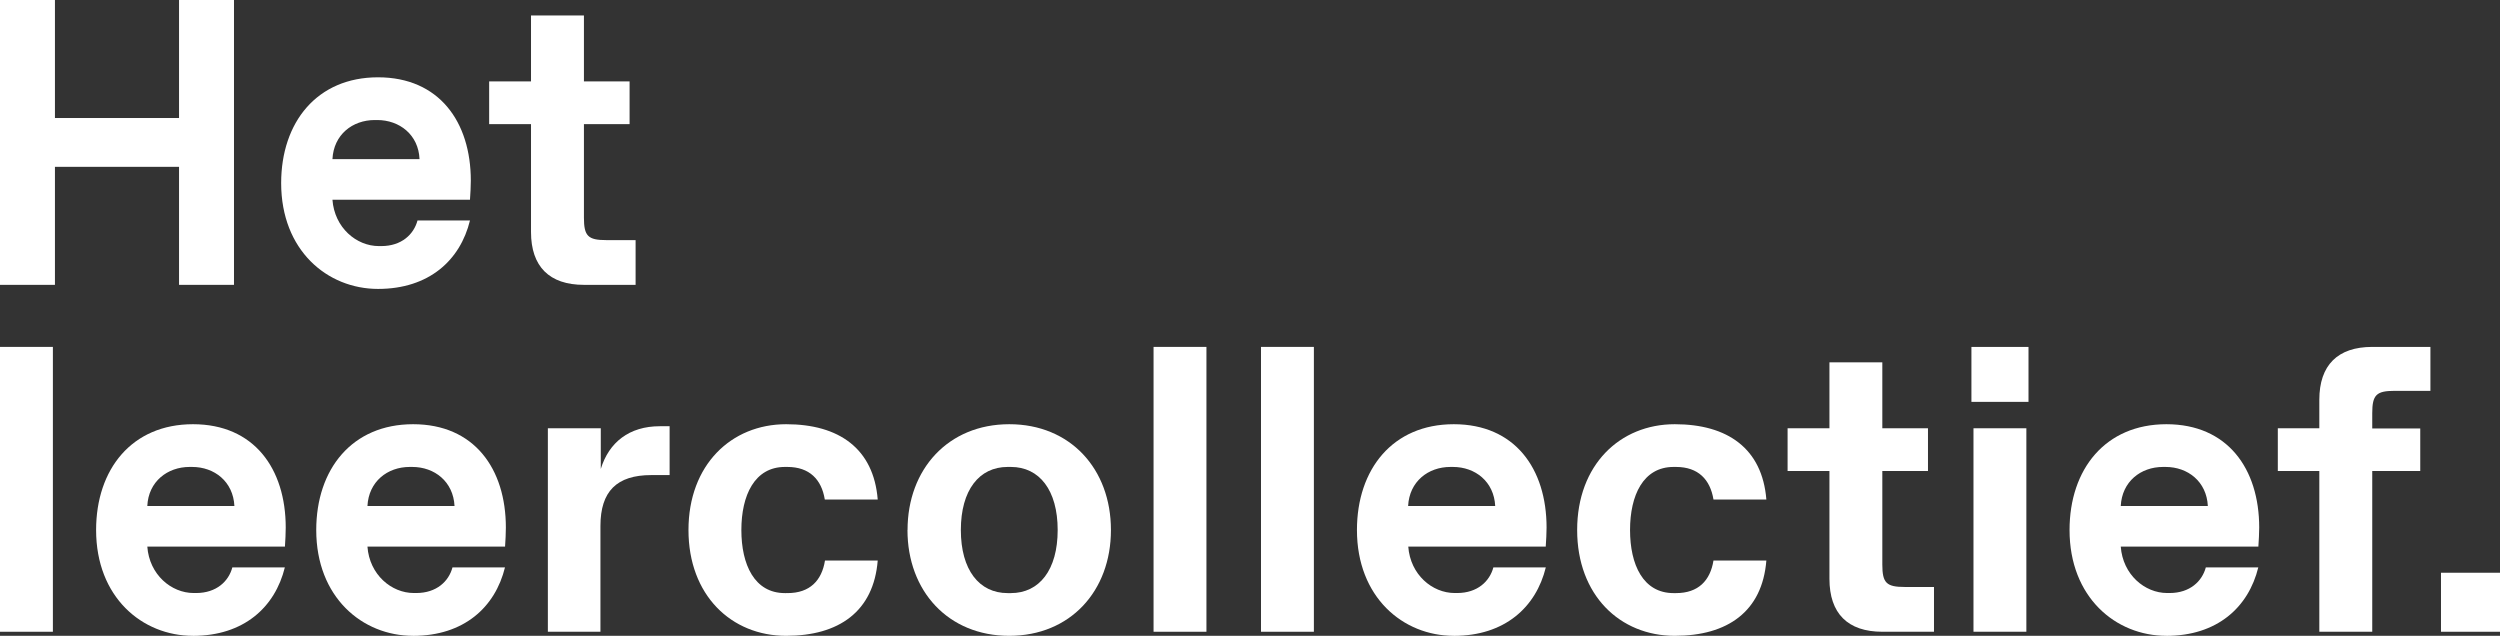
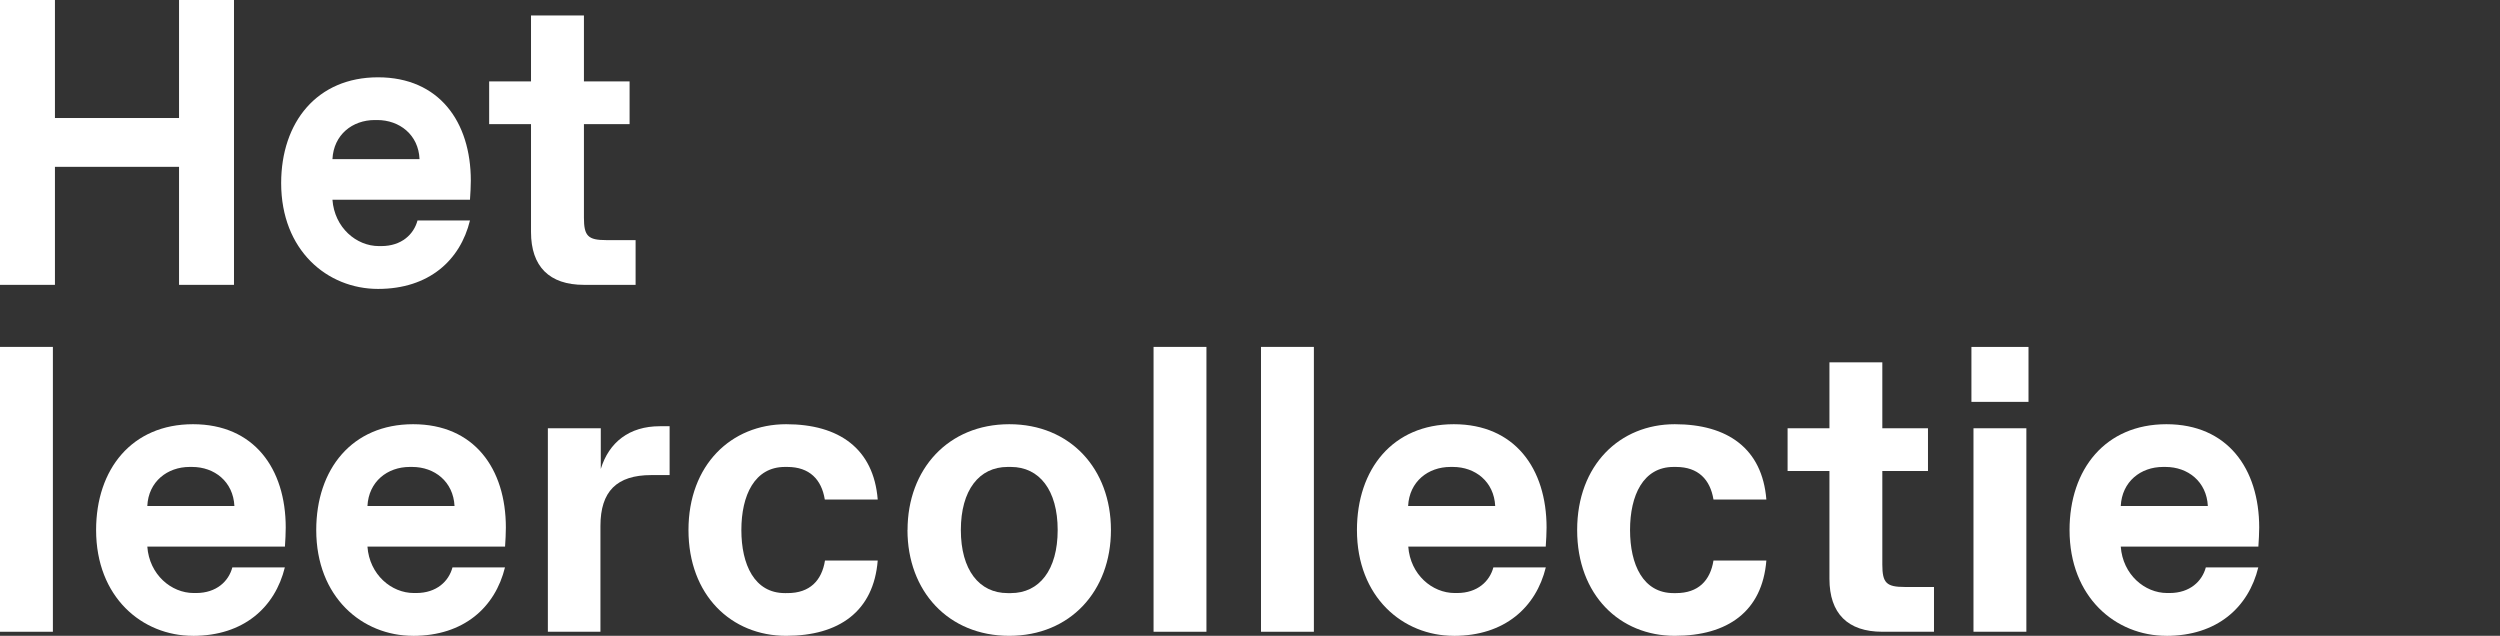
<svg xmlns="http://www.w3.org/2000/svg" id="Layer_1" data-name="Layer 1" viewBox="0 0 657.1 167.12">
  <rect x="0" y="0" width="657.1" height="167.12" fill="#333333" stroke="none" />
  <defs>
    <style>.cls-1{fill:#fff;}</style>
  </defs>
  <title>Hetleercollectief_logopakket_V1_RGB</title>
  <polygon class="cls-1" points="47.06 0 47.06 31.02 14.44 31.02 14.44 0 0 0 0 74.87 14.44 74.87 14.44 43.85 47.06 43.85 47.06 74.87 61.5 74.87 61.5 0 47.06 0" />
  <path class="cls-1" d="M87.38,41.82h22.89C110,35.41,105,31.55,99.15,31.55h-.64c-5.89,0-10.81,3.86-11.13,10.27m12,34.12C86,75.94,73.9,65.78,73.9,48.13c0-16,9.42-27.81,25.46-27.81S123.75,32,123.75,47.49c0,1.6-.11,3.32-.22,5H87.38c.54,7.38,6.31,12.19,12.2,12.19h.64c5.34,0,8.55-3.1,9.52-6.74h13.79c-2.56,10.49-10.8,18-24.17,18" />
  <path class="cls-1" d="M167.06,74.87H153.48c-9.09,0-13.91-4.81-13.91-13.9V32.62h-11V21.39h11V4.07h13.91V21.39h12V32.62h-12v24.6c0,4.82,1.07,5.89,5.88,5.89h7.7Z" />
  <rect class="cls-1" y="91.18" width="13.9" height="74.87" />
  <path class="cls-1" d="M38.72,133H61.61c-.32-6.42-5.24-10.27-11.13-10.27h-.64C44,122.73,39,126.58,38.72,133m12,34.12c-13.37,0-25.46-10.16-25.46-27.81,0-16,9.41-27.81,25.46-27.81s24.38,11.66,24.38,27.17c0,1.6-.1,3.31-.21,5H38.72c.53,7.38,6.31,12.2,12.19,12.2h.64c5.35,0,8.56-3.1,9.52-6.74h13.8c-2.57,10.48-10.8,18-24.17,18" />
  <path class="cls-1" d="M96.58,133h22.89c-.33-6.42-5.25-10.27-11.13-10.27h-.64c-5.88,0-10.8,3.85-11.12,10.27m12,34.12c-13.38,0-25.46-10.16-25.46-27.81,0-16,9.41-27.81,25.46-27.81s24.38,11.66,24.38,27.17c0,1.6-.1,3.31-.21,5H96.58c.53,7.38,6.31,12.2,12.19,12.2h.64c5.35,0,8.56-3.1,9.52-6.74h13.8c-2.57,10.48-10.8,18-24.17,18" />
  <path class="cls-1" d="M144,112.57h13.91v10.69c2.14-7,7.48-11.23,15.51-11.23H176v12.84h-4.81c-9.09,0-13.37,4.28-13.37,13.37v27.81H144Z" />
  <path class="cls-1" d="M230.7,147.33c-1.07,13.37-10.17,19.79-24.07,19.79-14.44,0-25.67-10.7-25.67-27.81s11.23-27.81,25.67-27.81c13.9,0,23,6.42,24.07,19.79H216.79c-.85-5.24-4-8.56-9.84-8.56h-.64c-8,0-11.45,7.49-11.45,16.58s3.43,16.58,11.45,16.58H207c5.88,0,9-3.32,9.84-8.56Z" />
  <path class="cls-1" d="M278,139.31c0-10.48-4.81-16.58-12.3-16.58h-.85c-7.49,0-12.3,6.1-12.3,16.58s4.81,16.58,12.3,16.58h.85c7.49,0,12.3-6.1,12.3-16.58m-39.46,0c0-16,10.69-27.81,26.74-27.81S292,123.26,292,139.31s-10.7,27.81-26.74,27.81-26.74-11.77-26.74-27.81" />
  <rect class="cls-1" x="303.2" y="91.18" width="13.9" height="74.87" />
  <rect class="cls-1" x="331.44" y="91.18" width="13.9" height="74.87" />
  <path class="cls-1" d="M370.15,133H393c-.32-6.42-5.24-10.27-11.12-10.27h-.64c-5.89,0-10.81,3.85-11.13,10.27m12,34.12c-13.37,0-25.45-10.16-25.45-27.81,0-16,9.41-27.81,25.45-27.81s24.39,11.66,24.39,27.17c0,1.6-.11,3.31-.22,5H370.15c.54,7.38,6.31,12.2,12.2,12.2H383c5.35,0,8.55-3.1,9.52-6.74H406.3c-2.56,10.48-10.8,18-24.17,18" />
  <path class="cls-1" d="M464.27,147.33c-1.07,13.37-10.16,19.79-24.07,19.79-14.43,0-25.66-10.7-25.66-27.81s11.23-27.81,25.66-27.81c13.91,0,23,6.42,24.07,19.79h-13.9c-.86-5.24-4-8.56-9.84-8.56h-.65c-8,0-11.44,7.49-11.44,16.58s3.42,16.58,11.44,16.58h.65c5.88,0,9-3.32,9.84-8.56Z" />
  <path class="cls-1" d="M508.33,166.05H494.75c-9.09,0-13.9-4.81-13.9-13.91V123.8h-11V112.57h11V95.24h13.9v17.33h12V123.8h-12v24.6c0,4.81,1.07,5.88,5.88,5.88h7.7Z" />
  <path class="cls-1" d="M518.71,166.05h13.9V112.57h-13.9Zm-.54-60.43h15V91.18h-15Z" />
  <path class="cls-1" d="M557.42,133h22.89c-.32-6.42-5.24-10.27-11.12-10.27h-.65c-5.88,0-10.8,3.85-11.12,10.27m12,34.12c-13.37,0-25.46-10.16-25.46-27.81,0-16,9.42-27.81,25.46-27.81s24.39,11.66,24.39,27.17c0,1.6-.11,3.31-.22,5H557.42c.54,7.38,6.31,12.2,12.2,12.2h.64c5.34,0,8.55-3.1,9.52-6.74h13.79c-2.56,10.48-10.8,18-24.17,18" />
-   <path class="cls-1" d="M609.61,123.8H598.7V112.57h10.91v-7.49c0-9.09,4.82-13.9,13.91-13.9h15.29v11.55H629.4c-4.81,0-5.88,1.07-5.88,5.88v4h12.62V123.8H623.52v42.25H609.61Z" />
-   <rect class="cls-1" x="641.59" y="150.54" width="15.51" height="15.51" />
</svg>